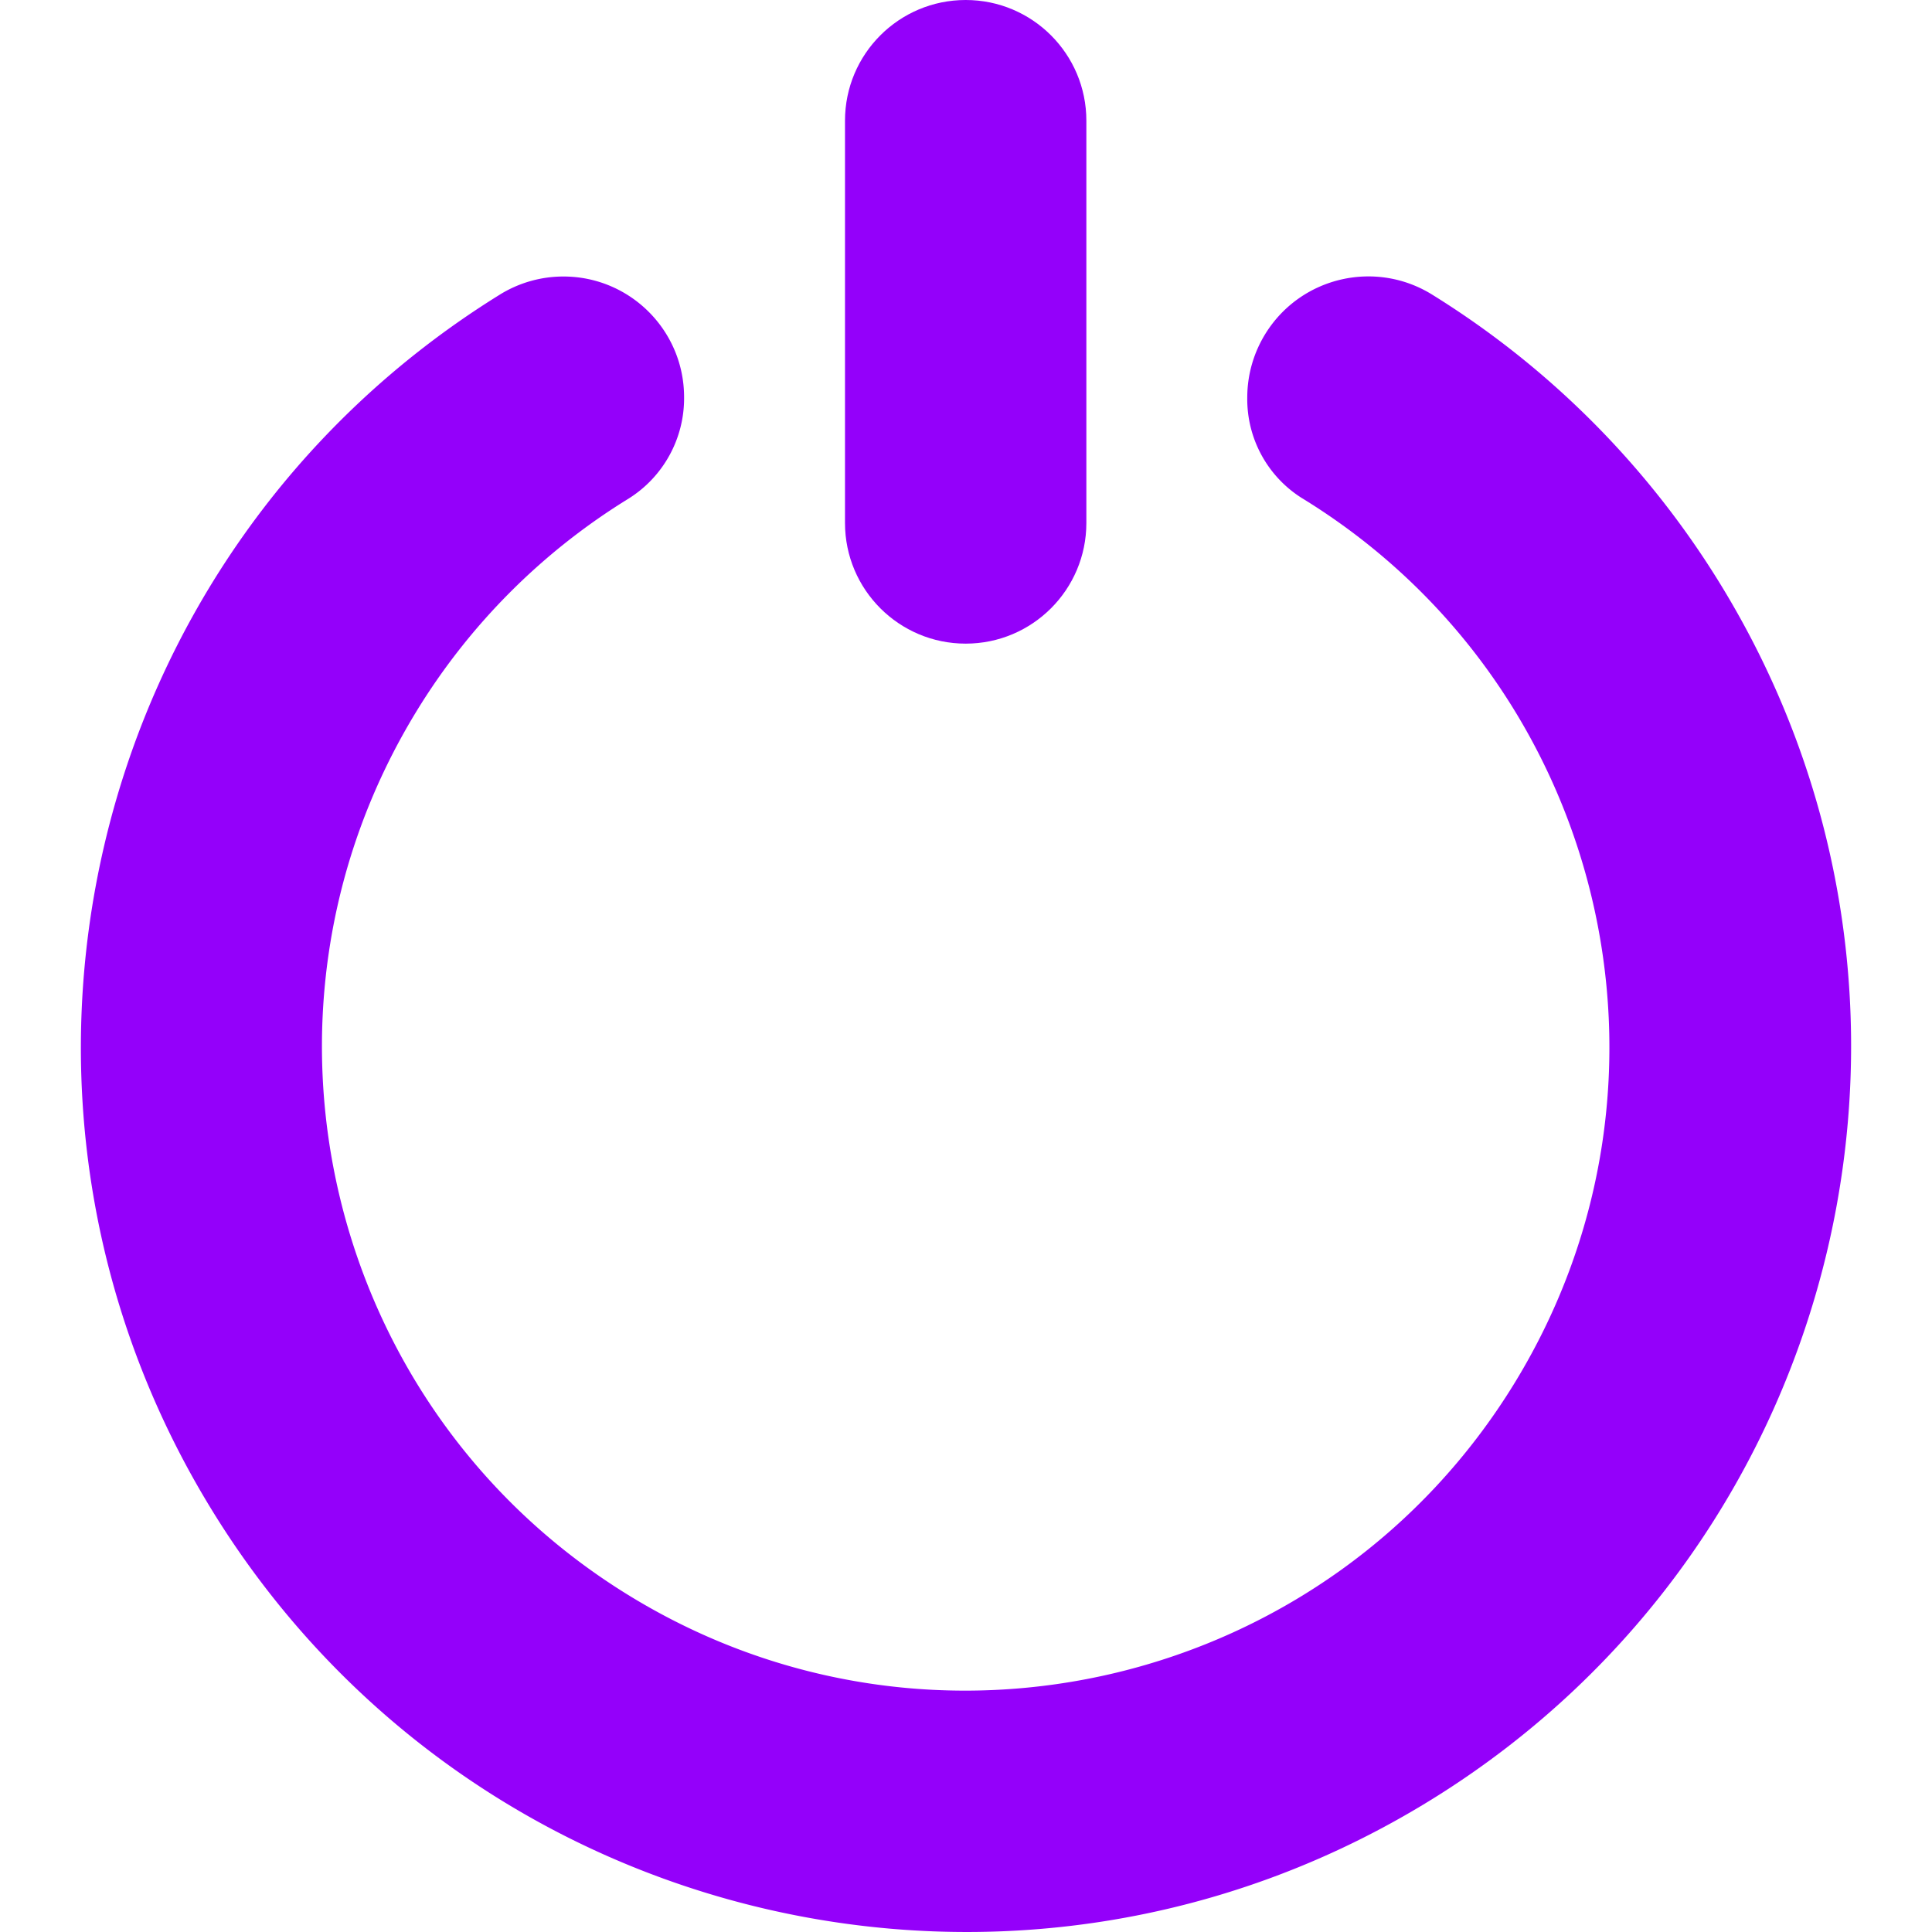
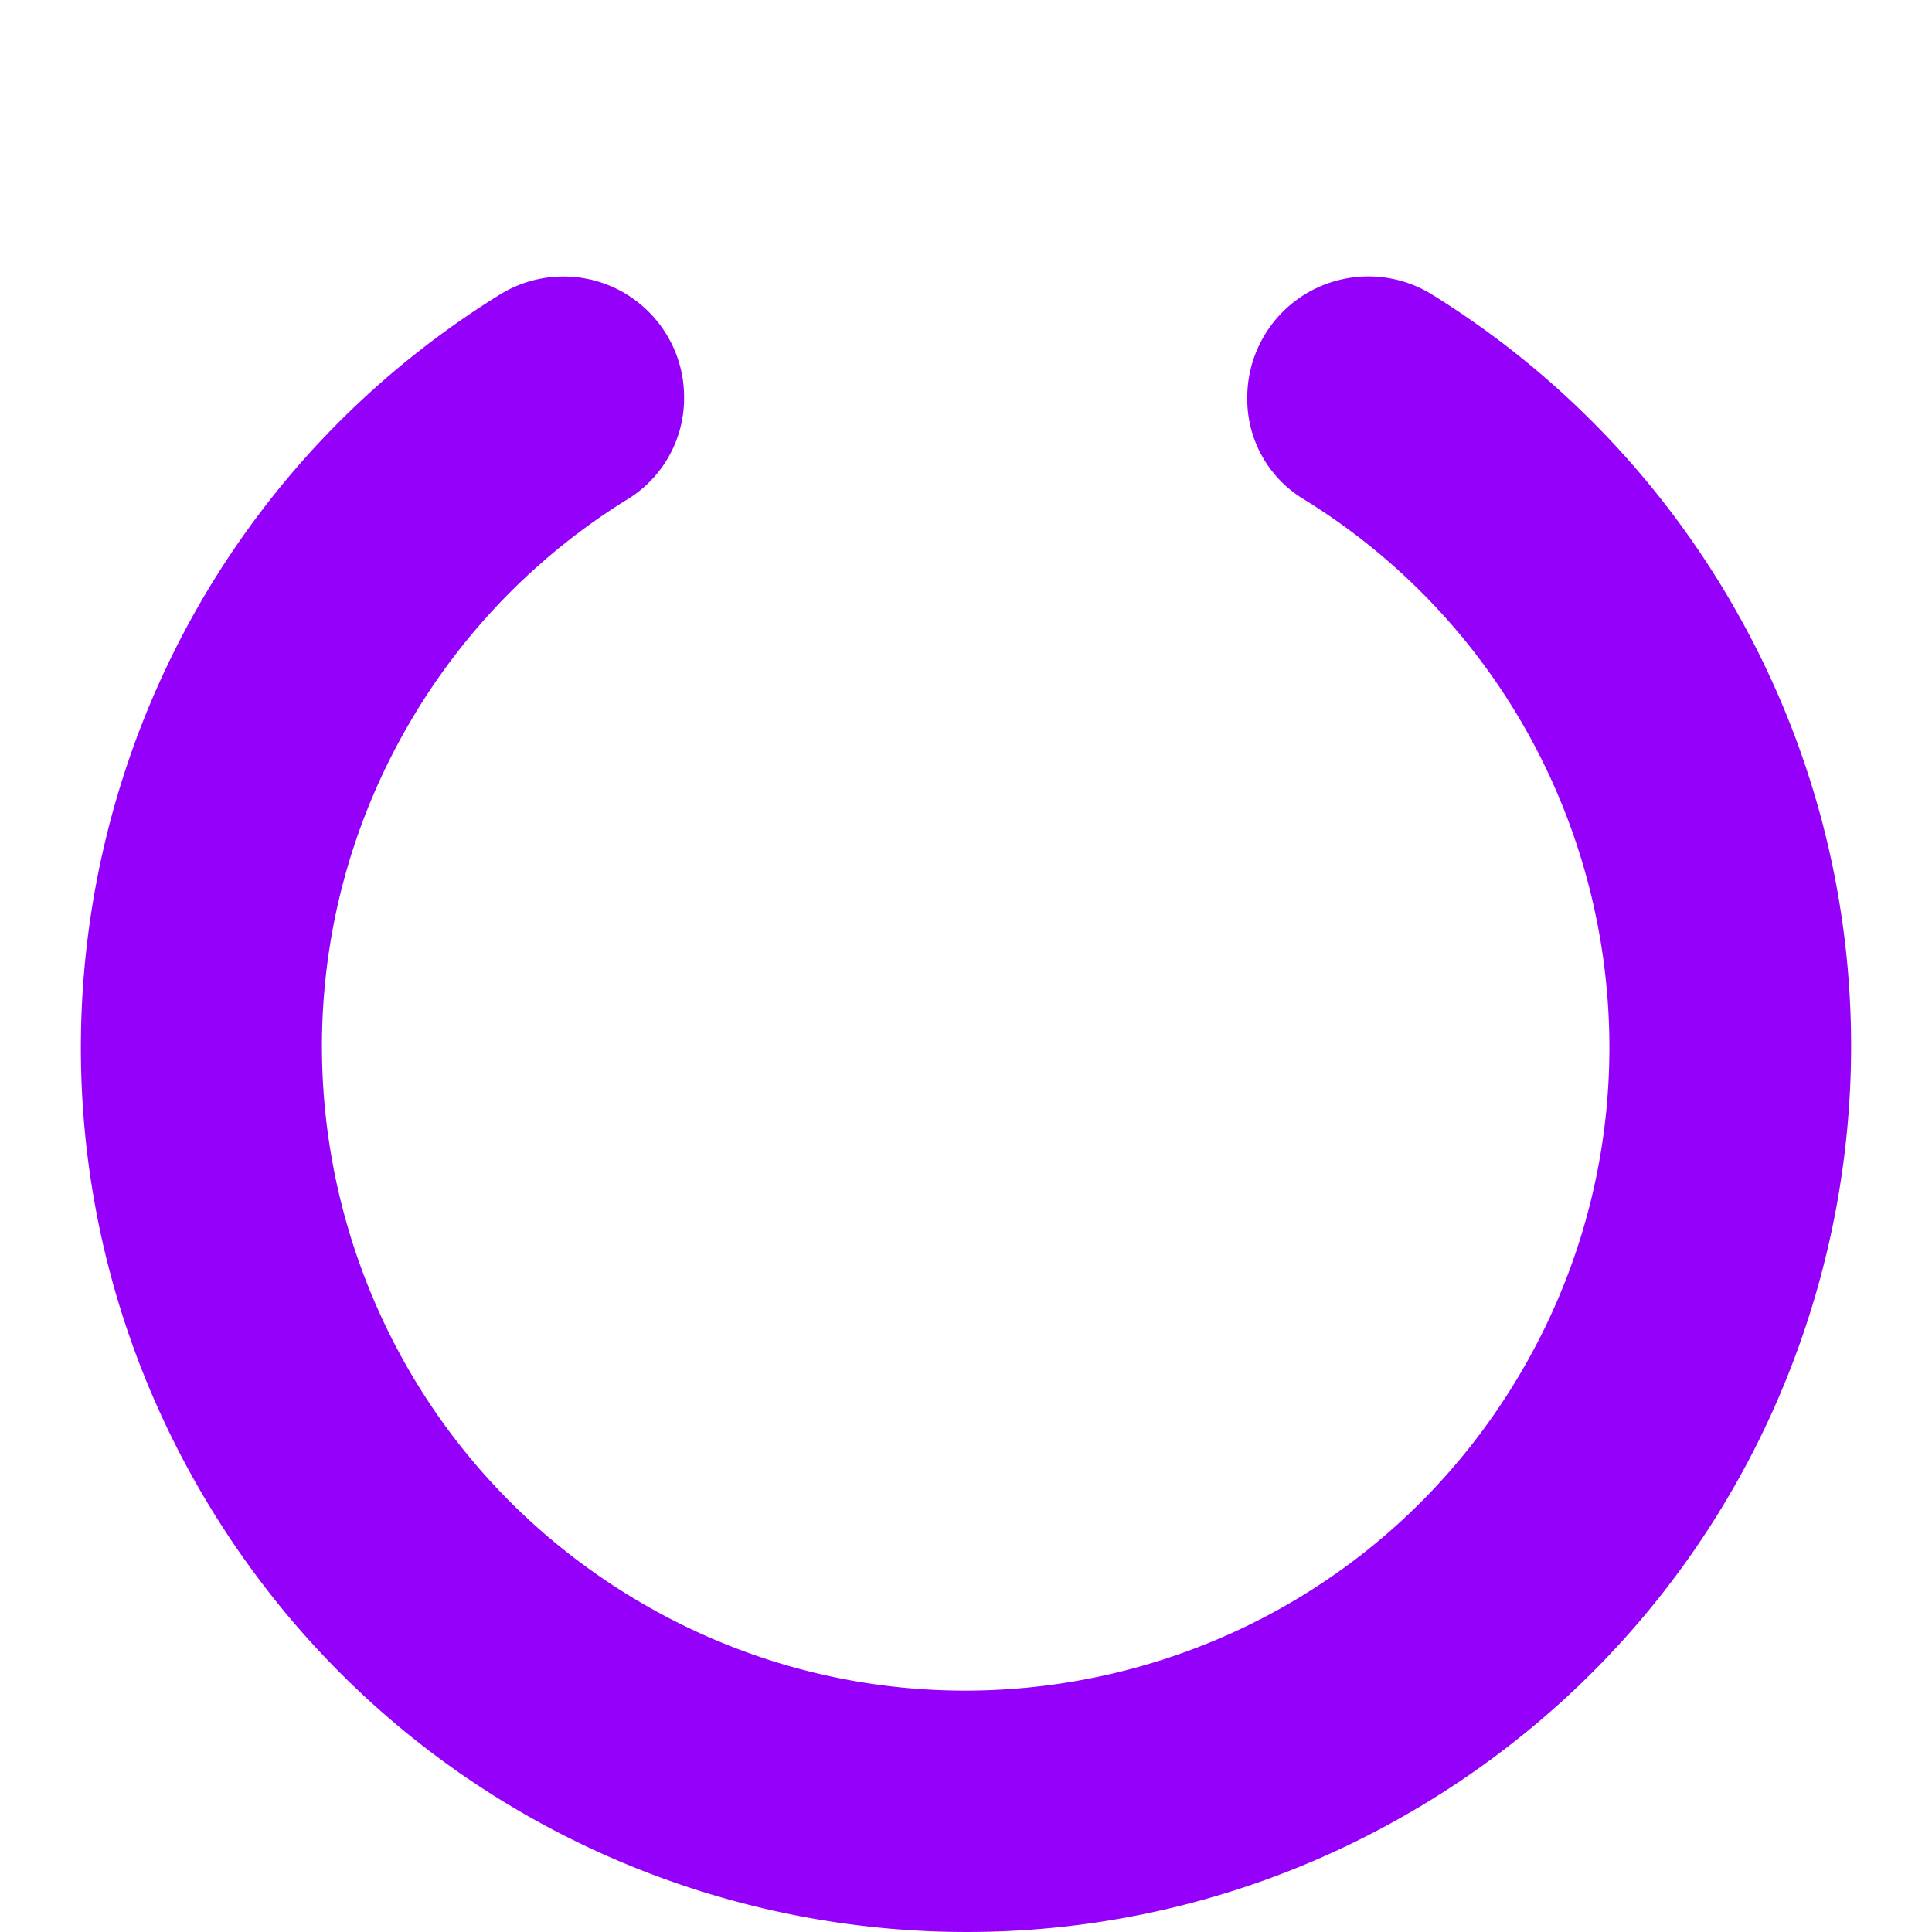
<svg xmlns="http://www.w3.org/2000/svg" viewBox="0 0 512.292 512.292" xml:space="preserve" width="512" height="512">
-   <path fill="#9400fa" d="M256.061 0c17.673 0 32 14.327 32 32v106.667c0 17.673-14.327 32-32 32-17.673 0-32-14.327-32-32V32c0-17.673 14.326-32 32-32z" />
  <path fill="#9400fa" d="M330.727 105.387a30.998 30.998 0 0 0 14.315 26.581c80.432 49.143 105.796 154.185 56.652 234.616S247.51 472.38 167.078 423.237 61.282 269.052 110.426 188.62a170.676 170.676 0 0 1 56.269-56.418 31.384 31.384 0 0 0 14.699-26.795c.049-17.673-14.238-32.039-31.911-32.088a31.994 31.994 0 0 0-17.155 4.931C22.233 146.634-11.58 291.318 56.803 401.412s213.067 143.907 323.161 75.524 143.907-213.067 75.524-323.161a234.675 234.675 0 0 0-75.524-75.524c-14.997-9.461-34.824-4.973-44.285 10.024a32.106 32.106 0 0 0-4.952 17.112z" />
</svg>